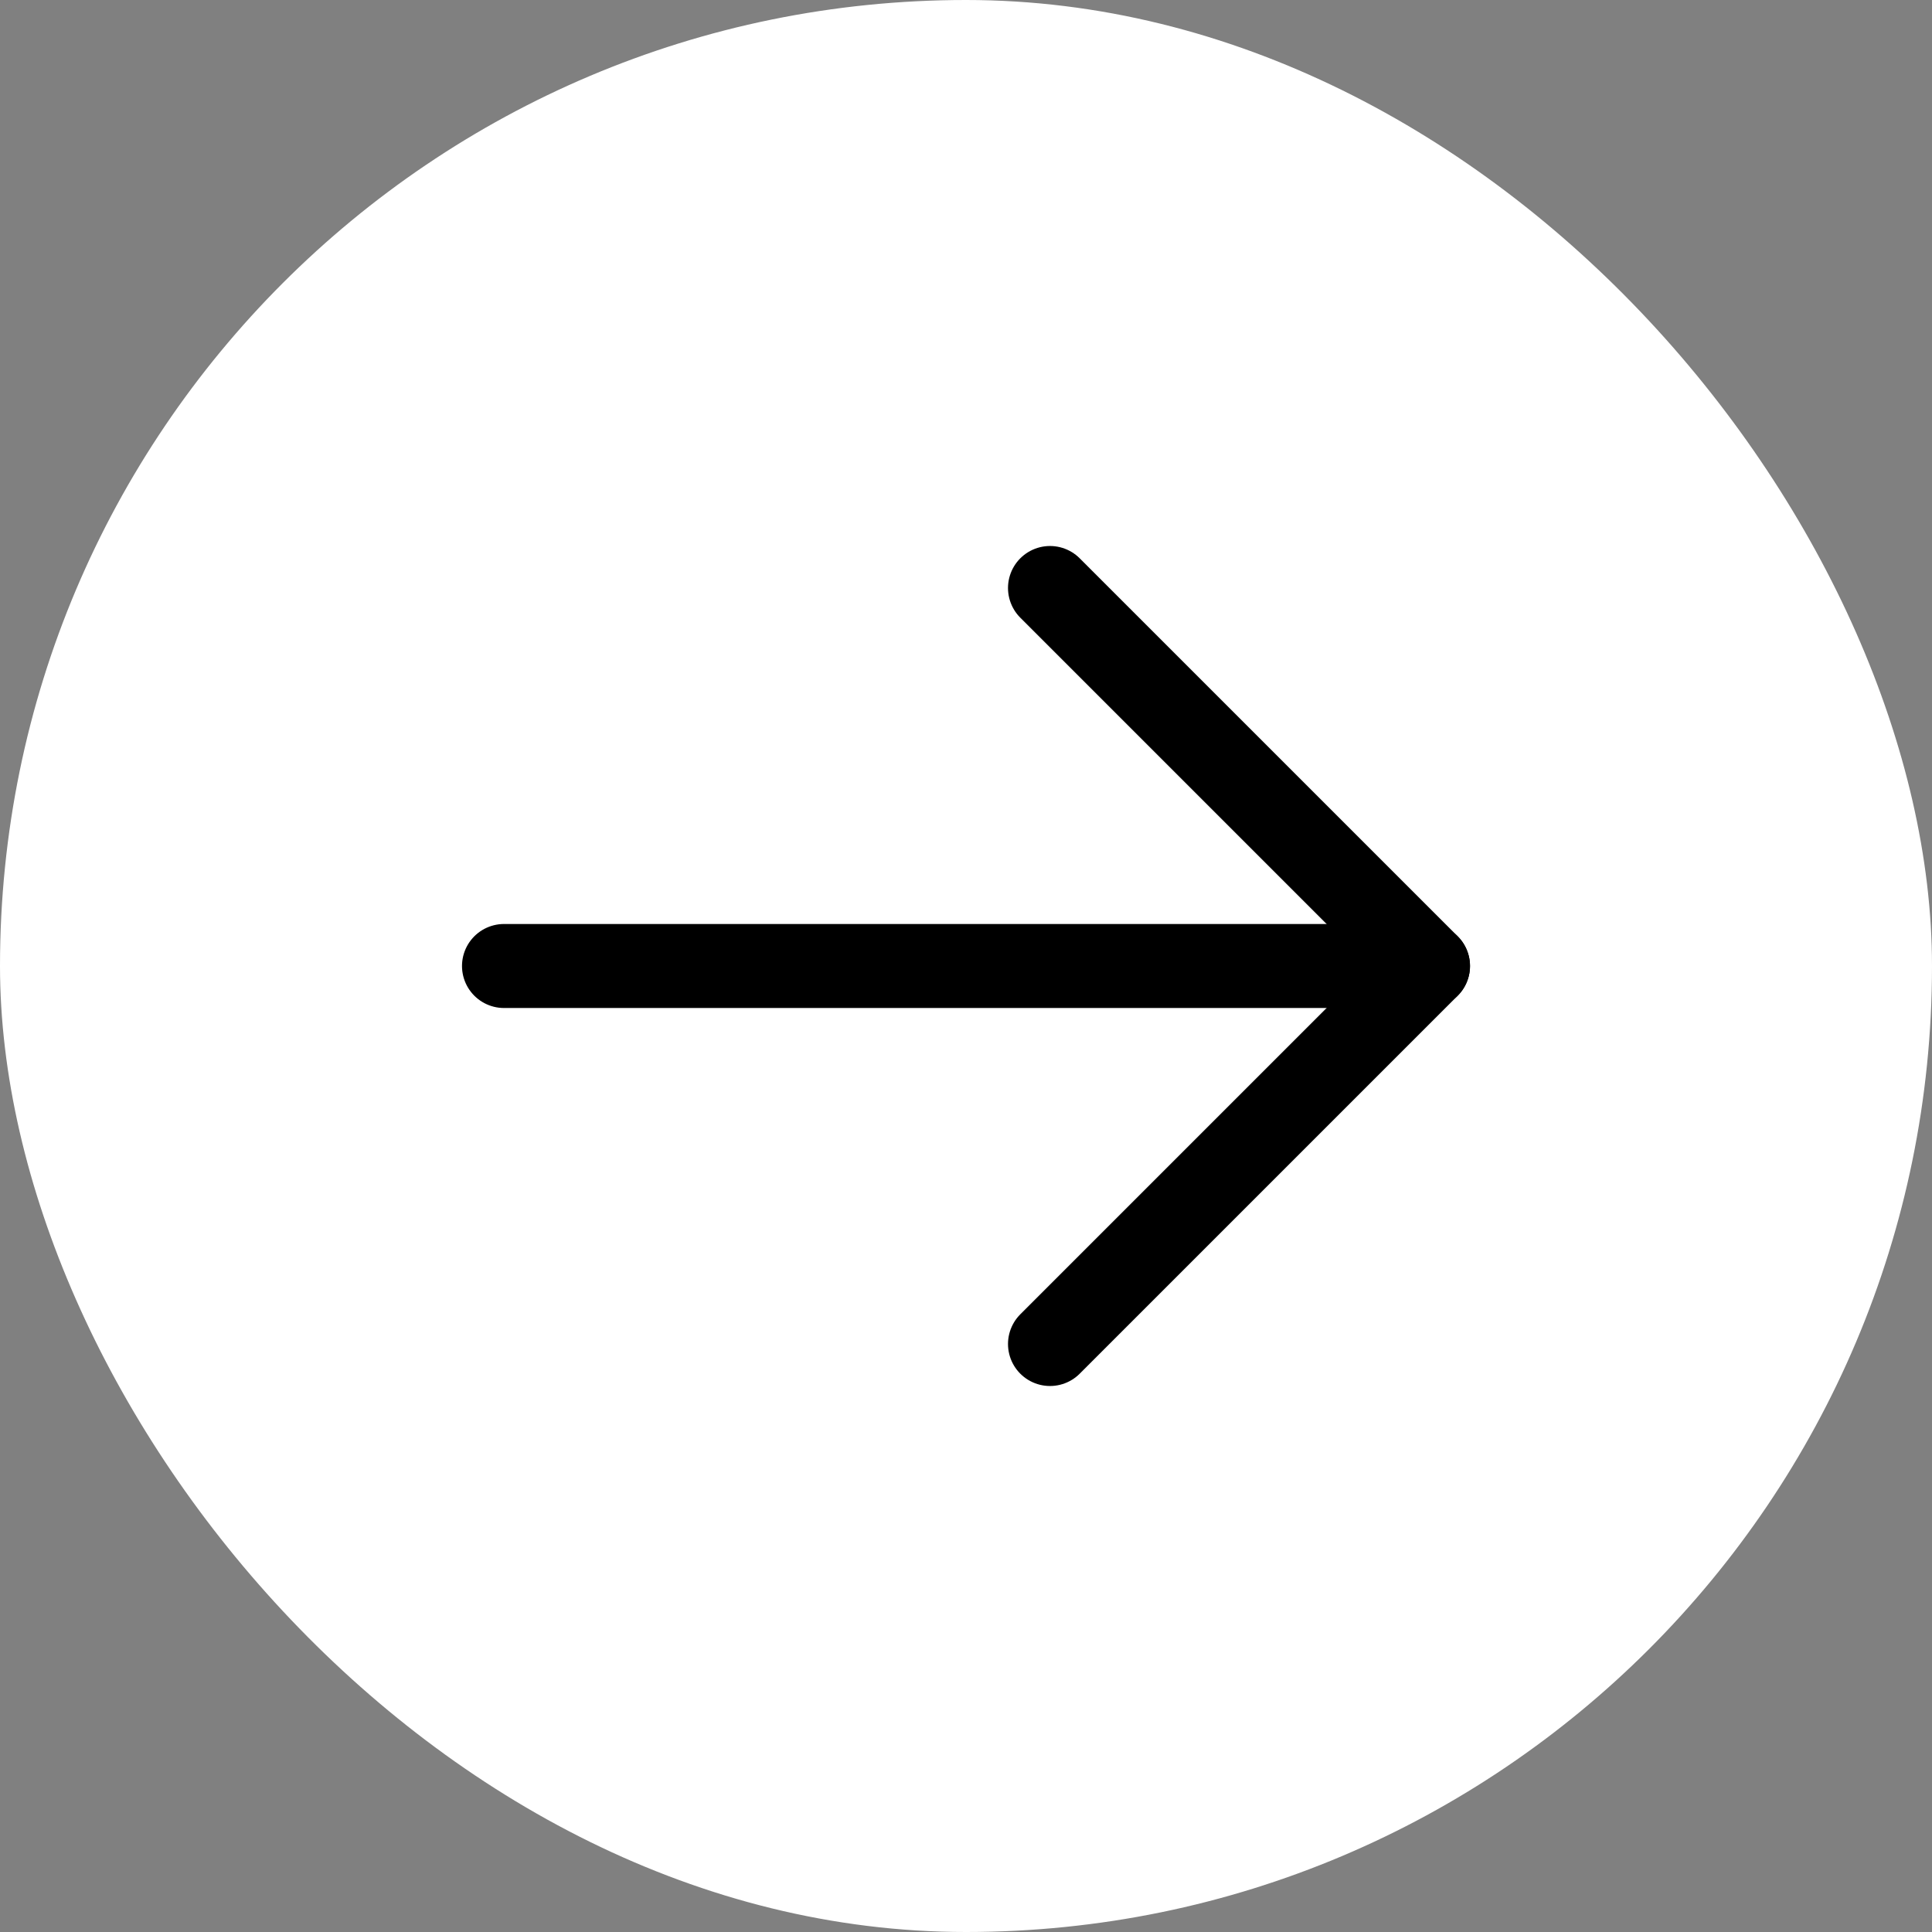
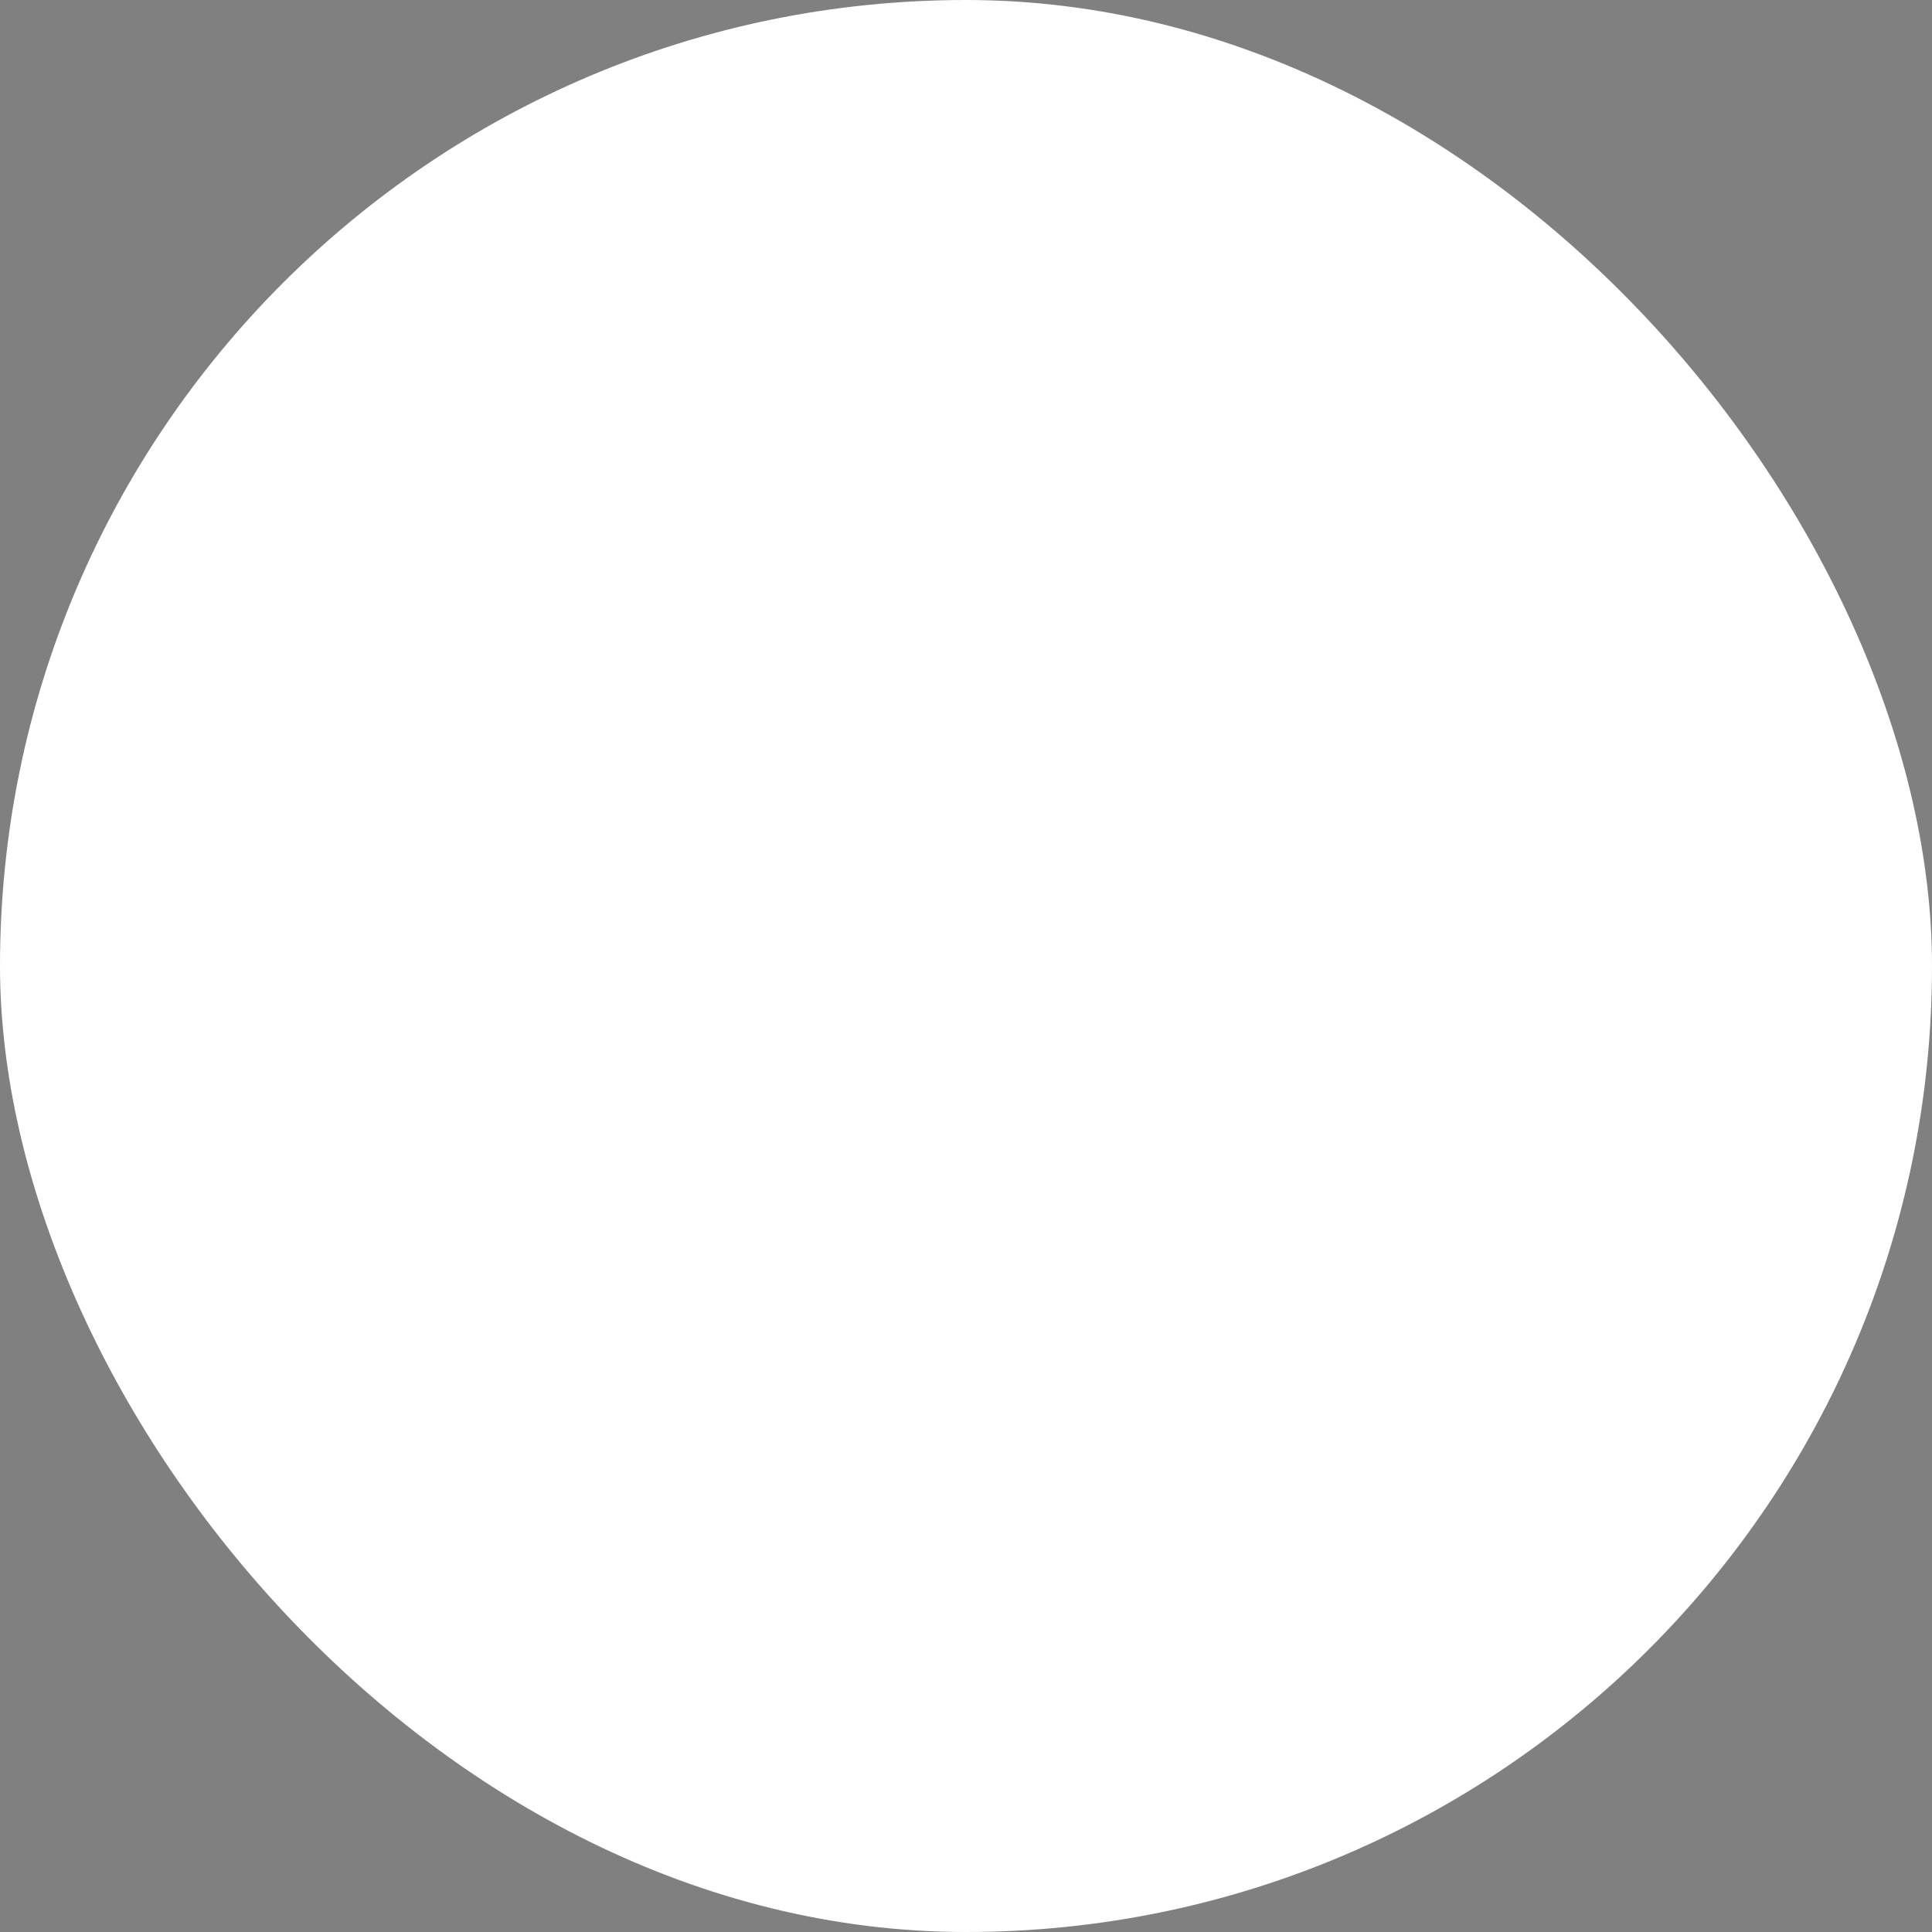
<svg xmlns="http://www.w3.org/2000/svg" width="46" height="46" viewBox="0 0 46 46" fill="none">
  <rect x="0" y="0" width="46" height="46" fill="#808080" stroke="none" />
  <rect width="46" height="46" rx="23" fill="white" />
-   <path d="M12 23H34" stroke="black" stroke-width="2" stroke-linecap="round" stroke-linejoin="round" />
-   <path d="M25 14L34 23L25 32" stroke="black" stroke-width="2" stroke-linecap="round" stroke-linejoin="round" />
</svg>